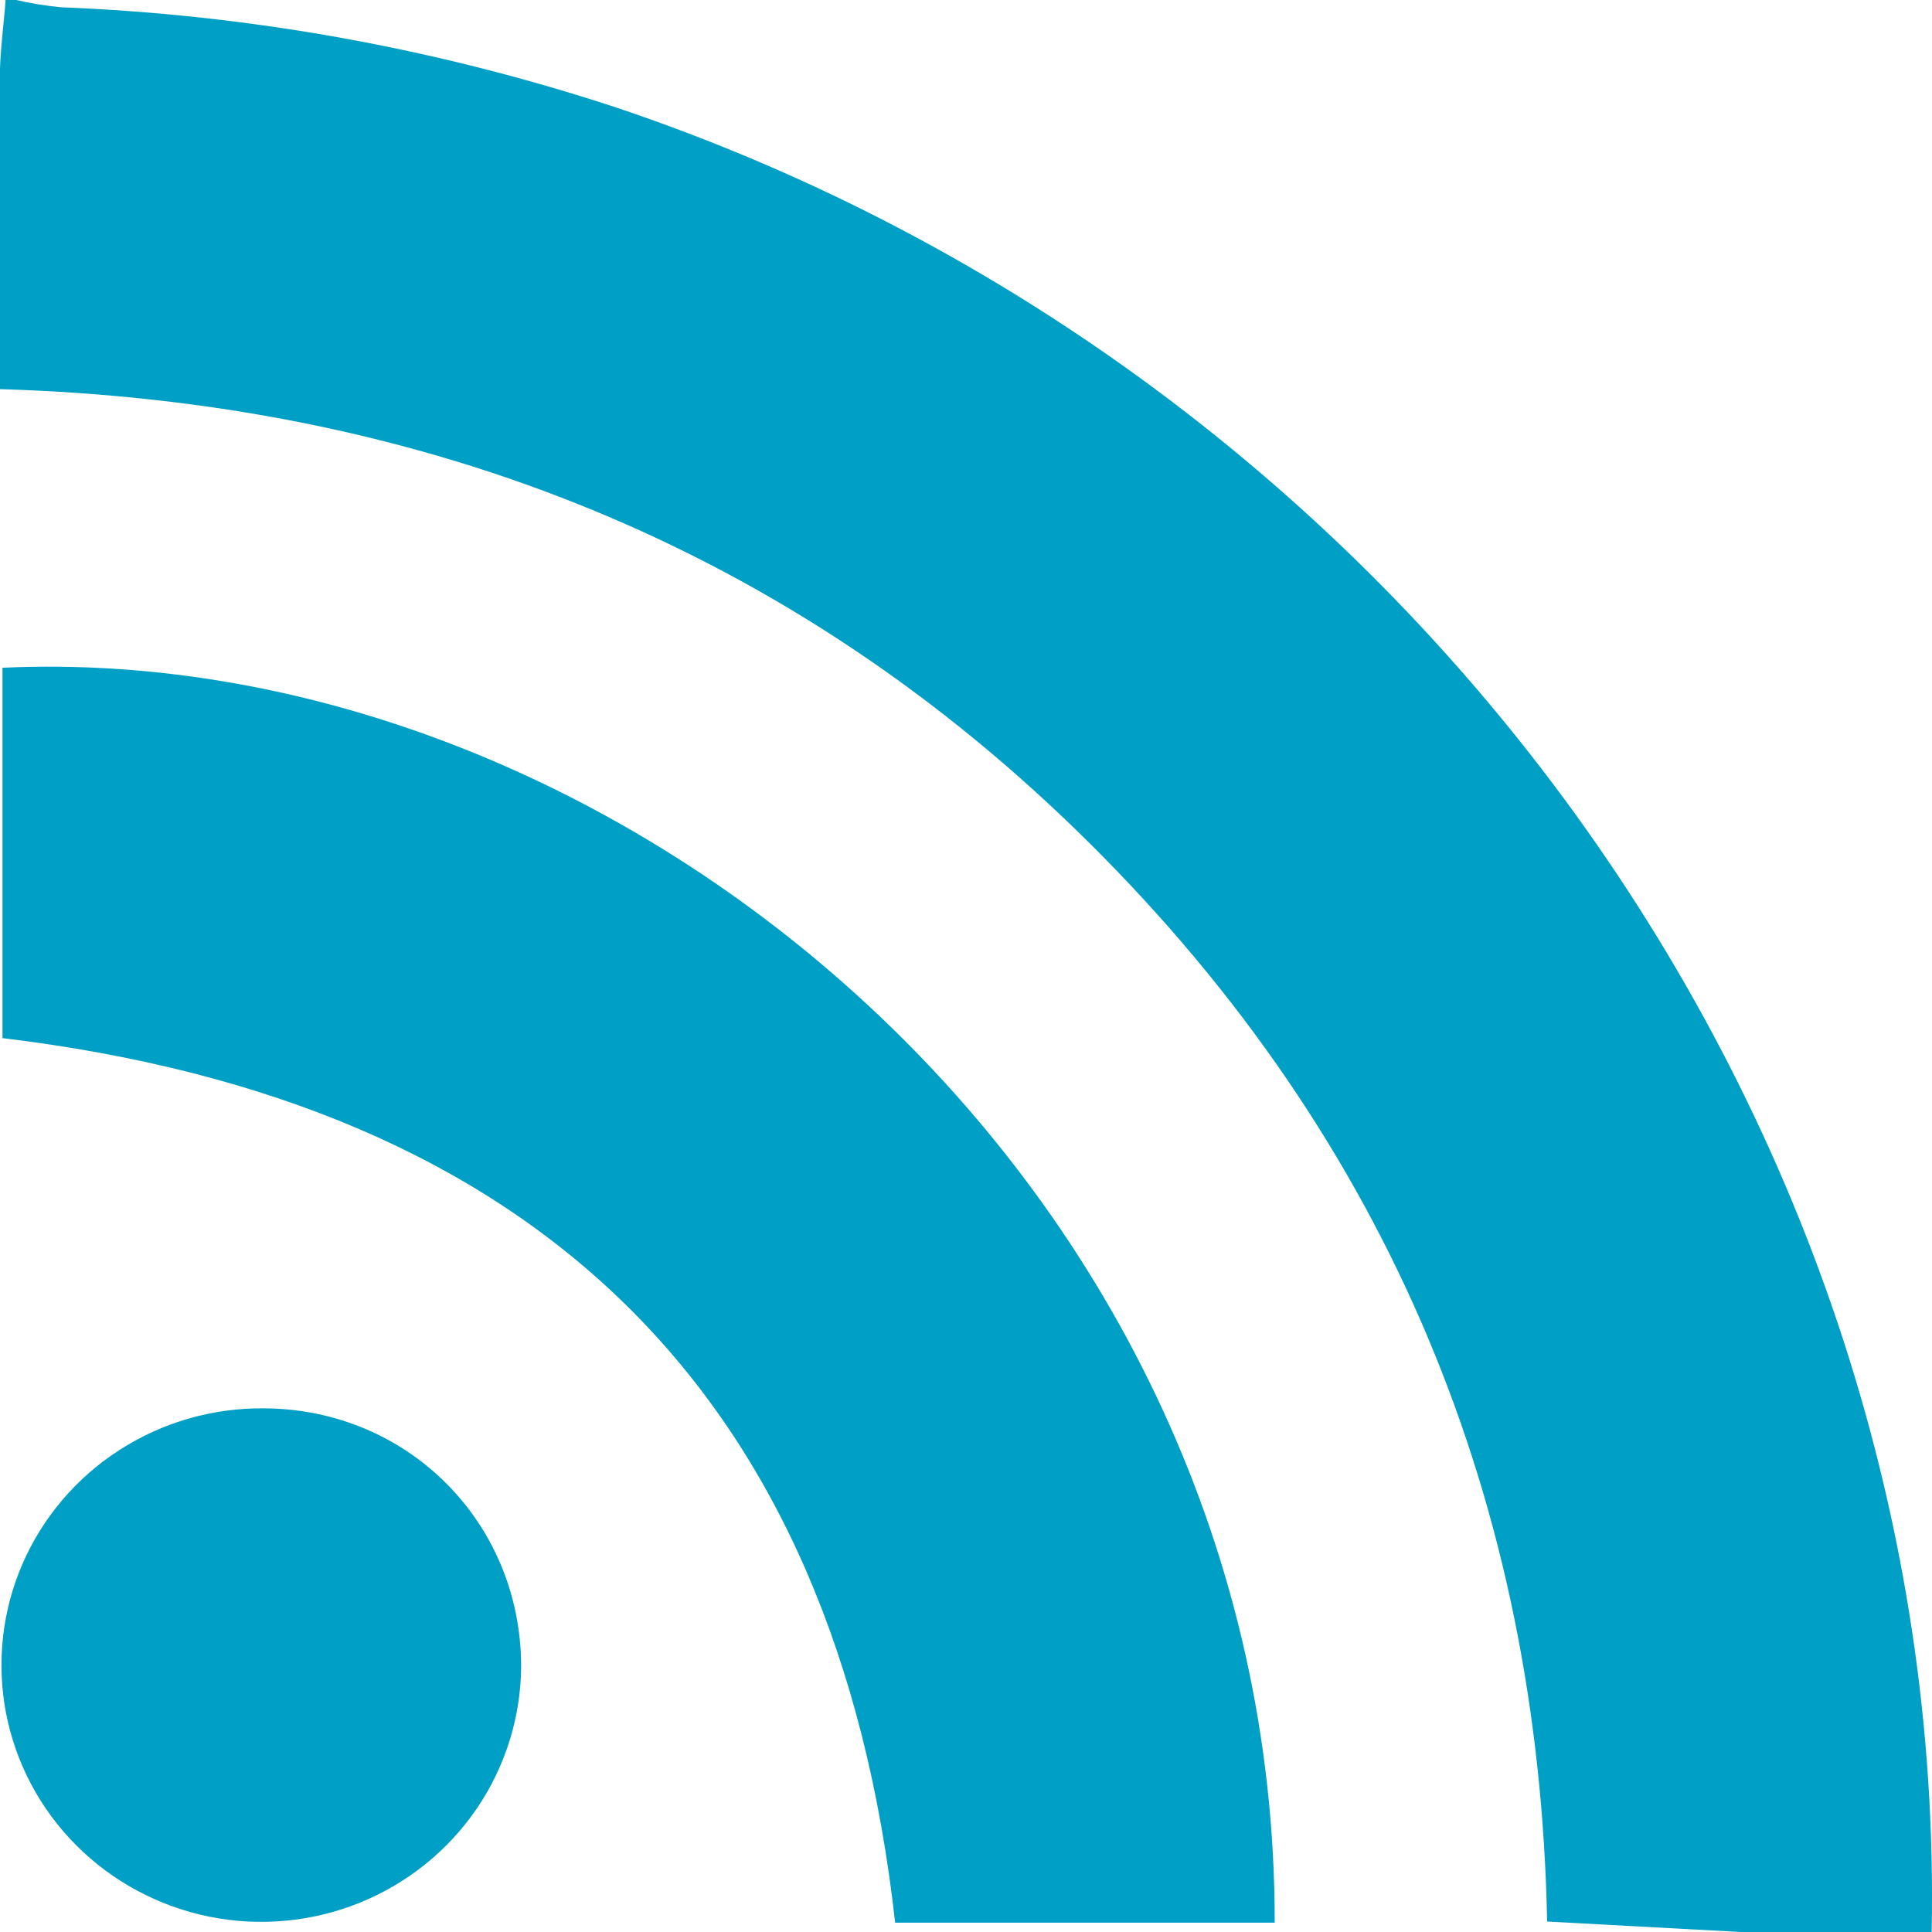
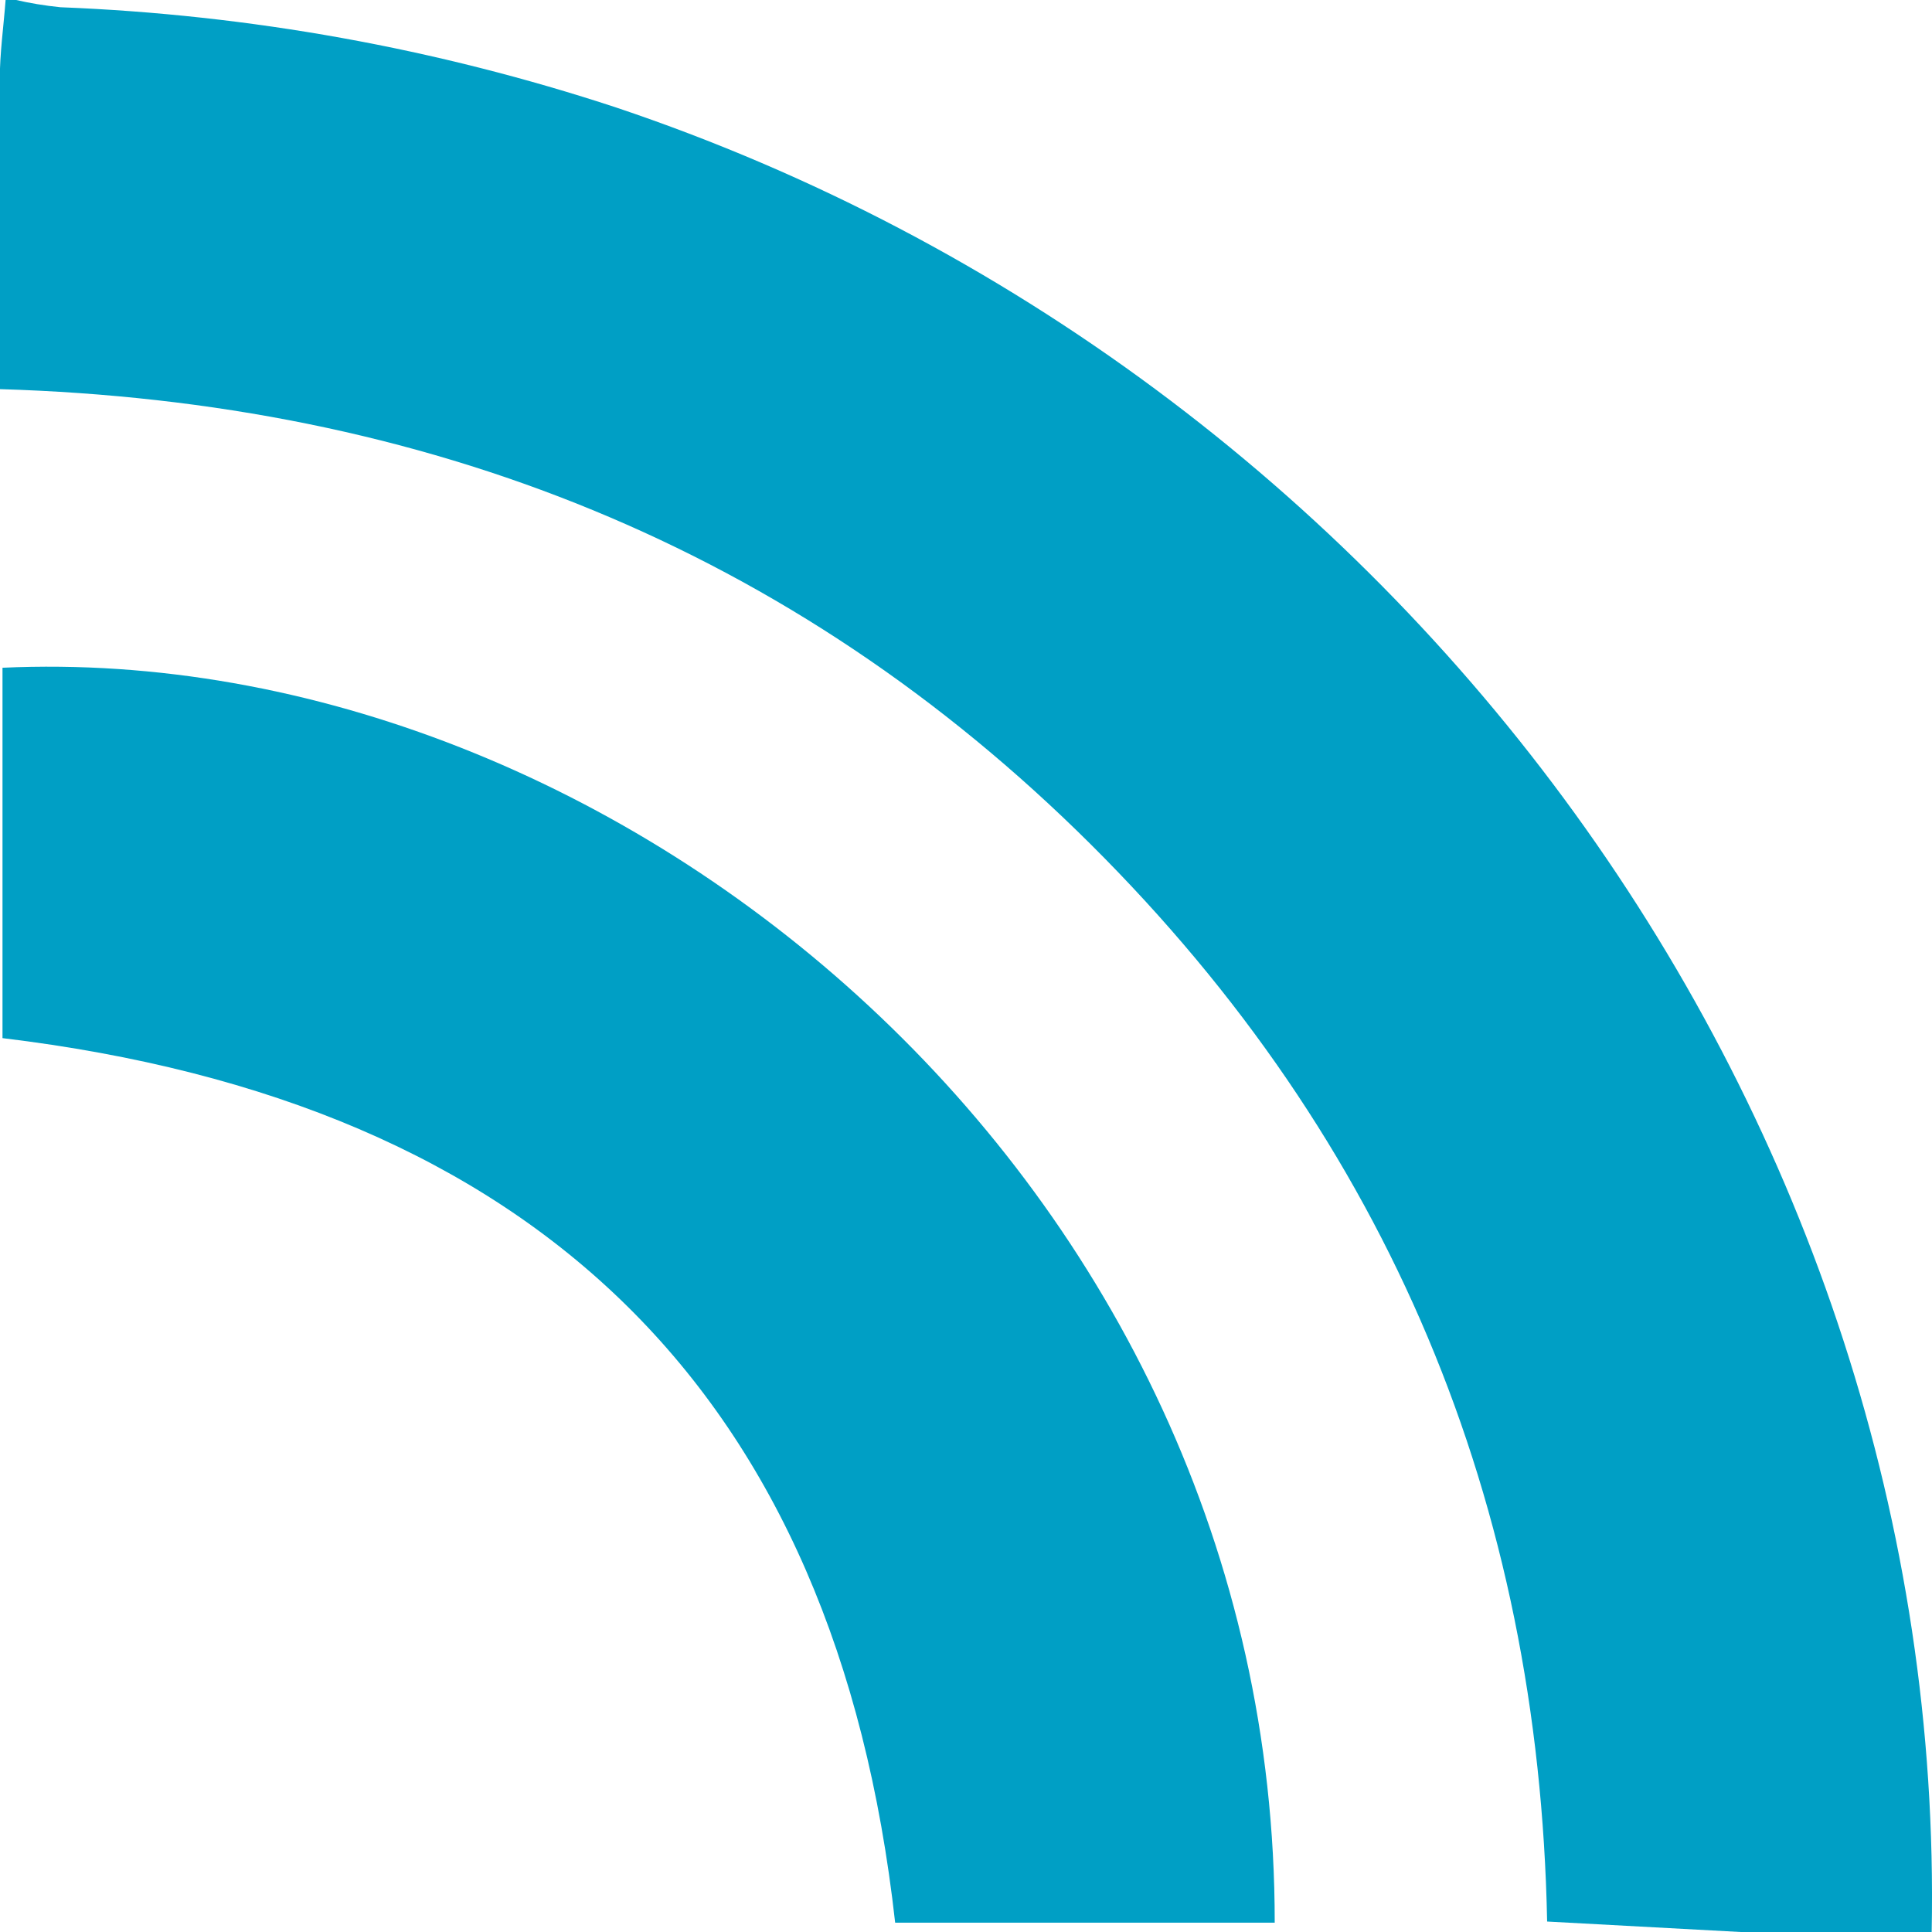
<svg xmlns="http://www.w3.org/2000/svg" width="24" height="24" viewBox="0 0 24 24" fill="none">
  <g clip-path="url(#clip0_1236_169)">
    <path d="M23.996 24H21.622L19.219 23.87C19.117 18.671 17.258 14.178 13.549 10.488C9.84 6.798 5.277 4.991 -0.003 4.834C-0.003 3.509 -0.008 2.252 -0.003 0.994C-0.003 0.661 0.045 0.328 0.07 -0.005H0.178C0.367 0.039 0.559 0.071 0.752 0.09C3.1 0.182 5.423 0.601 7.653 1.335C17.425 4.615 24.195 13.888 23.996 24Z" fill="#009FC5" />
    <path d="M15.835 23.884H11.12C10.386 17.31 6.671 13.696 0.031 12.896V8.295C7.66 7.944 15.842 14.663 15.835 23.884Z" fill="#009FC5" />
-     <path d="M6.474 20.695C6.471 21.327 6.279 21.944 5.922 22.468C5.564 22.992 5.057 23.399 4.465 23.638C3.873 23.876 3.223 23.936 2.597 23.809C1.97 23.681 1.396 23.373 0.947 22.923C0.498 22.473 0.195 21.902 0.075 21.281C-0.044 20.66 0.025 20.018 0.275 19.437C0.526 18.855 0.945 18.36 1.48 18.015C2.015 17.669 2.642 17.488 3.282 17.495C5.065 17.503 6.469 18.91 6.474 20.695Z" fill="#009FC5" />
  </g>
  <defs>
    <clipPath id="clip0_1236_169">
      <rect width="24" height="24" fill="white" />
    </clipPath>
  </defs>
</svg>